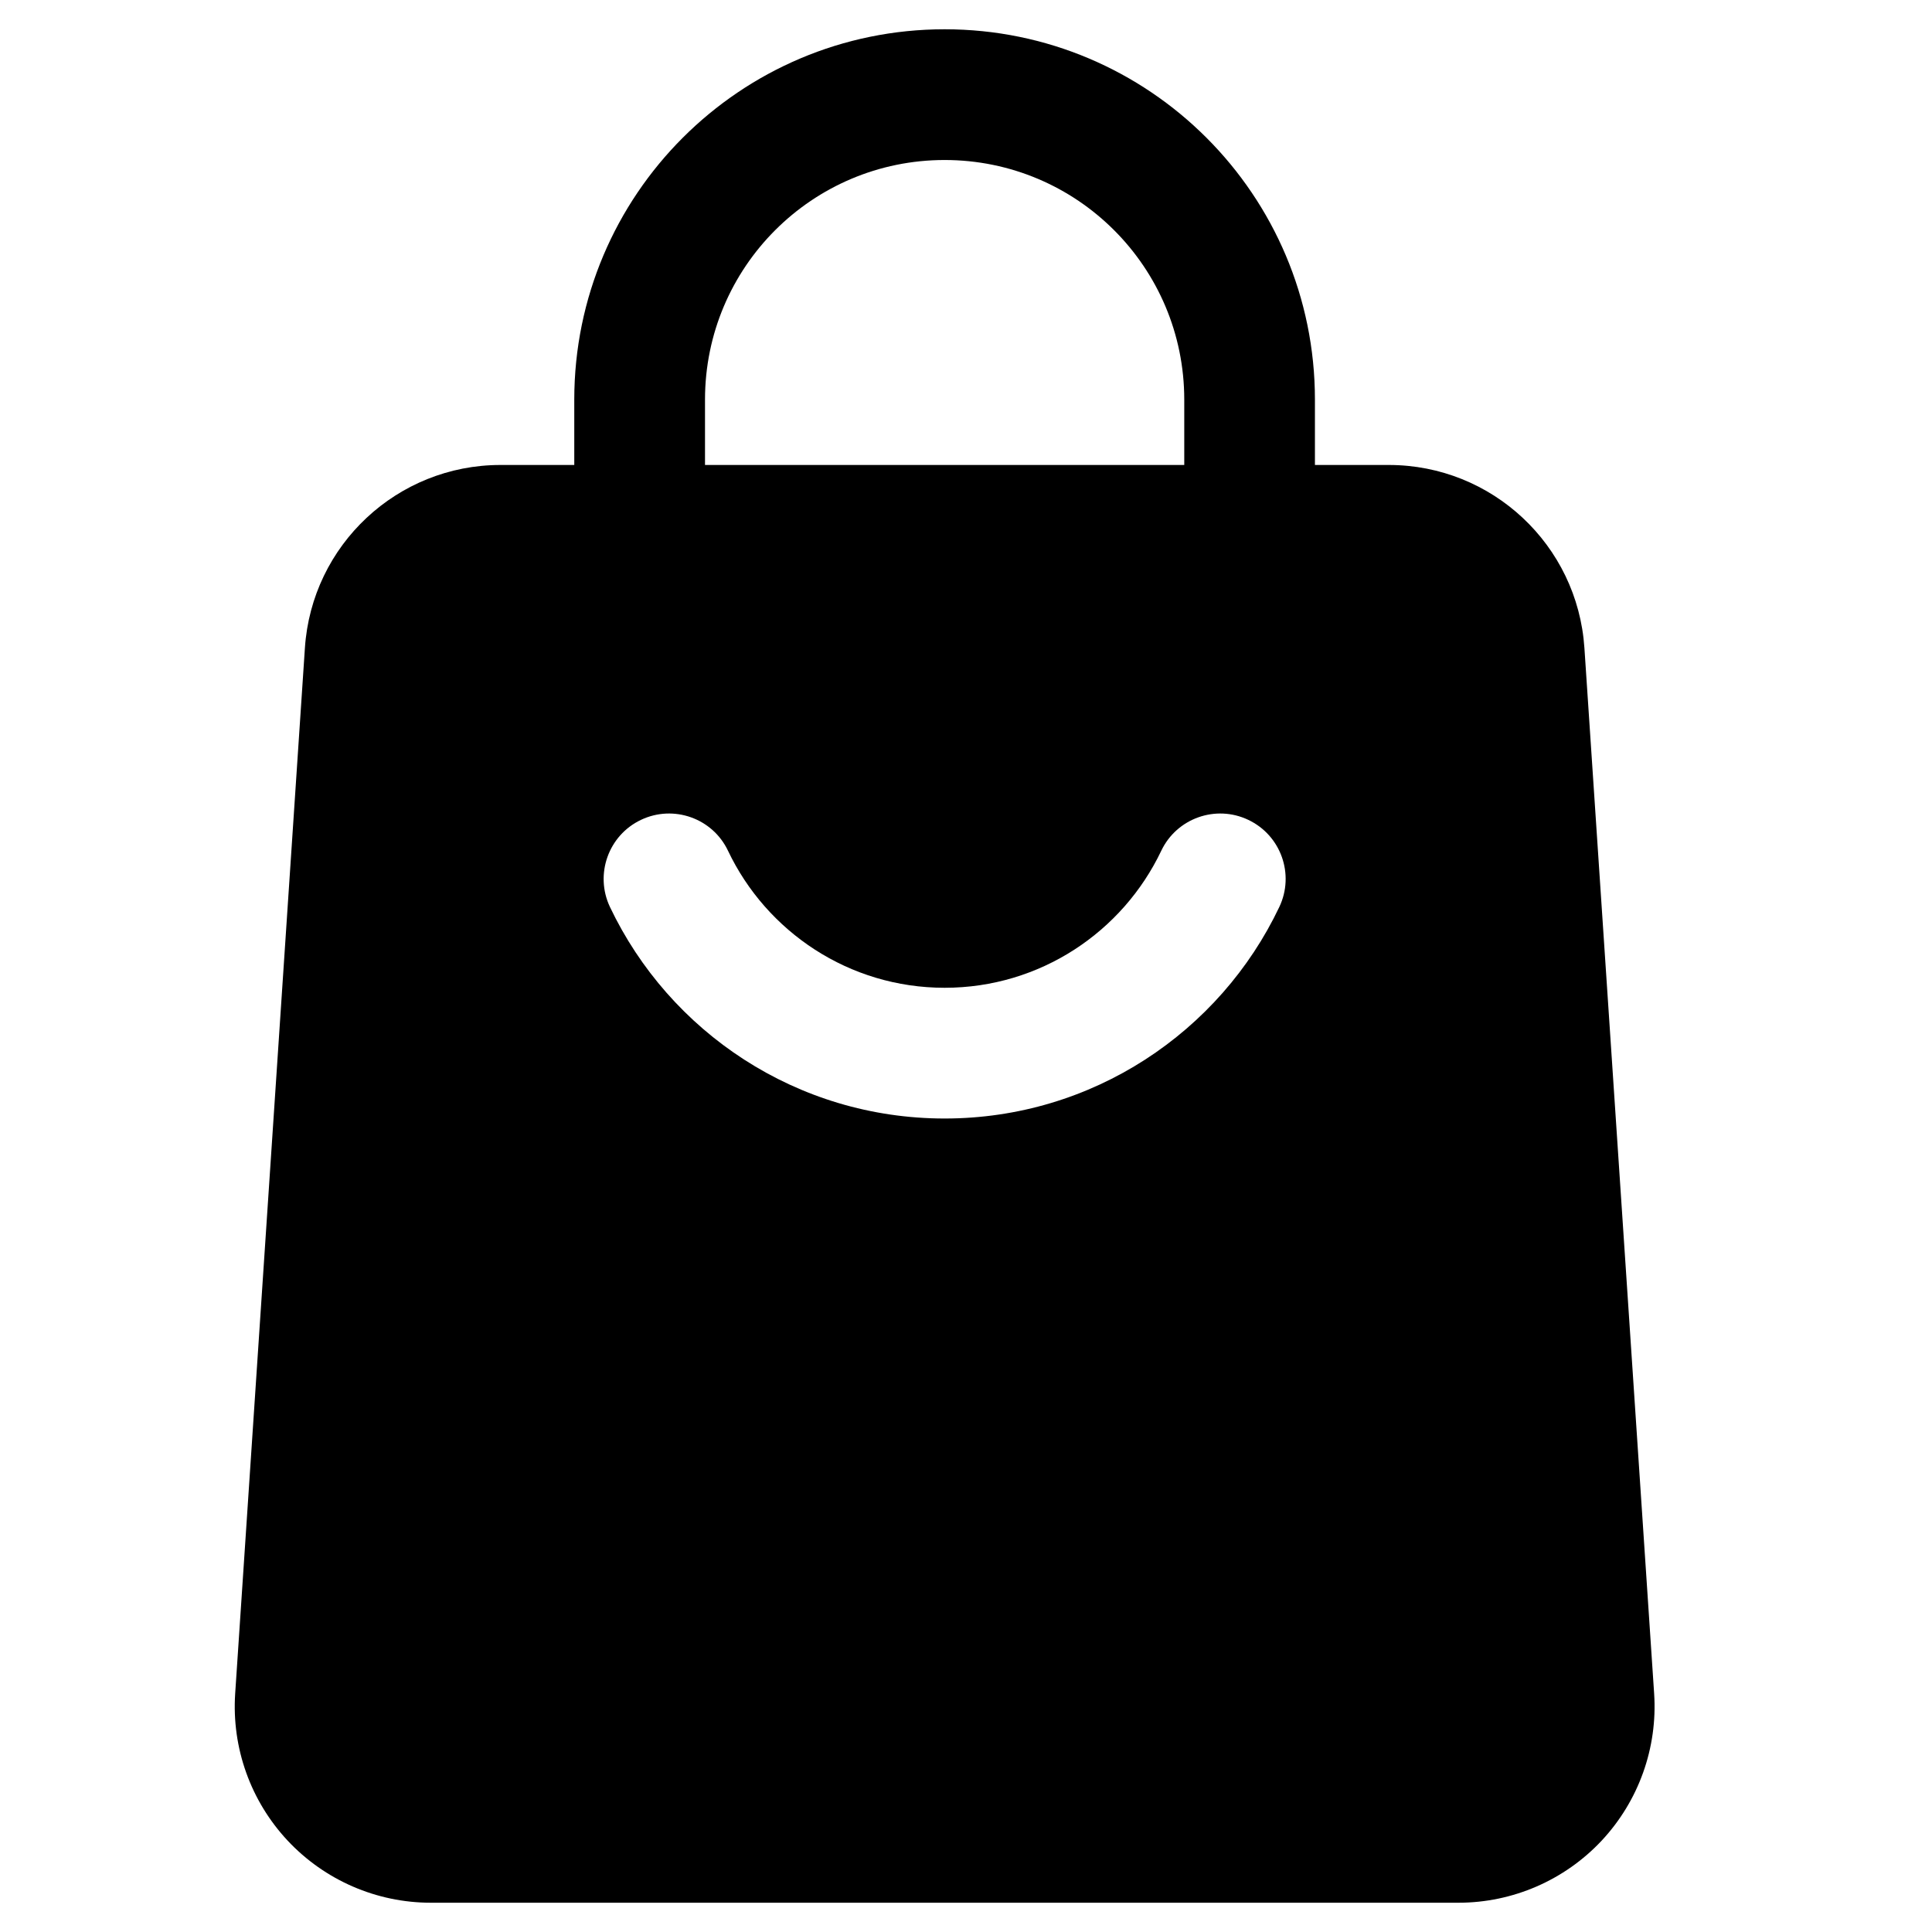
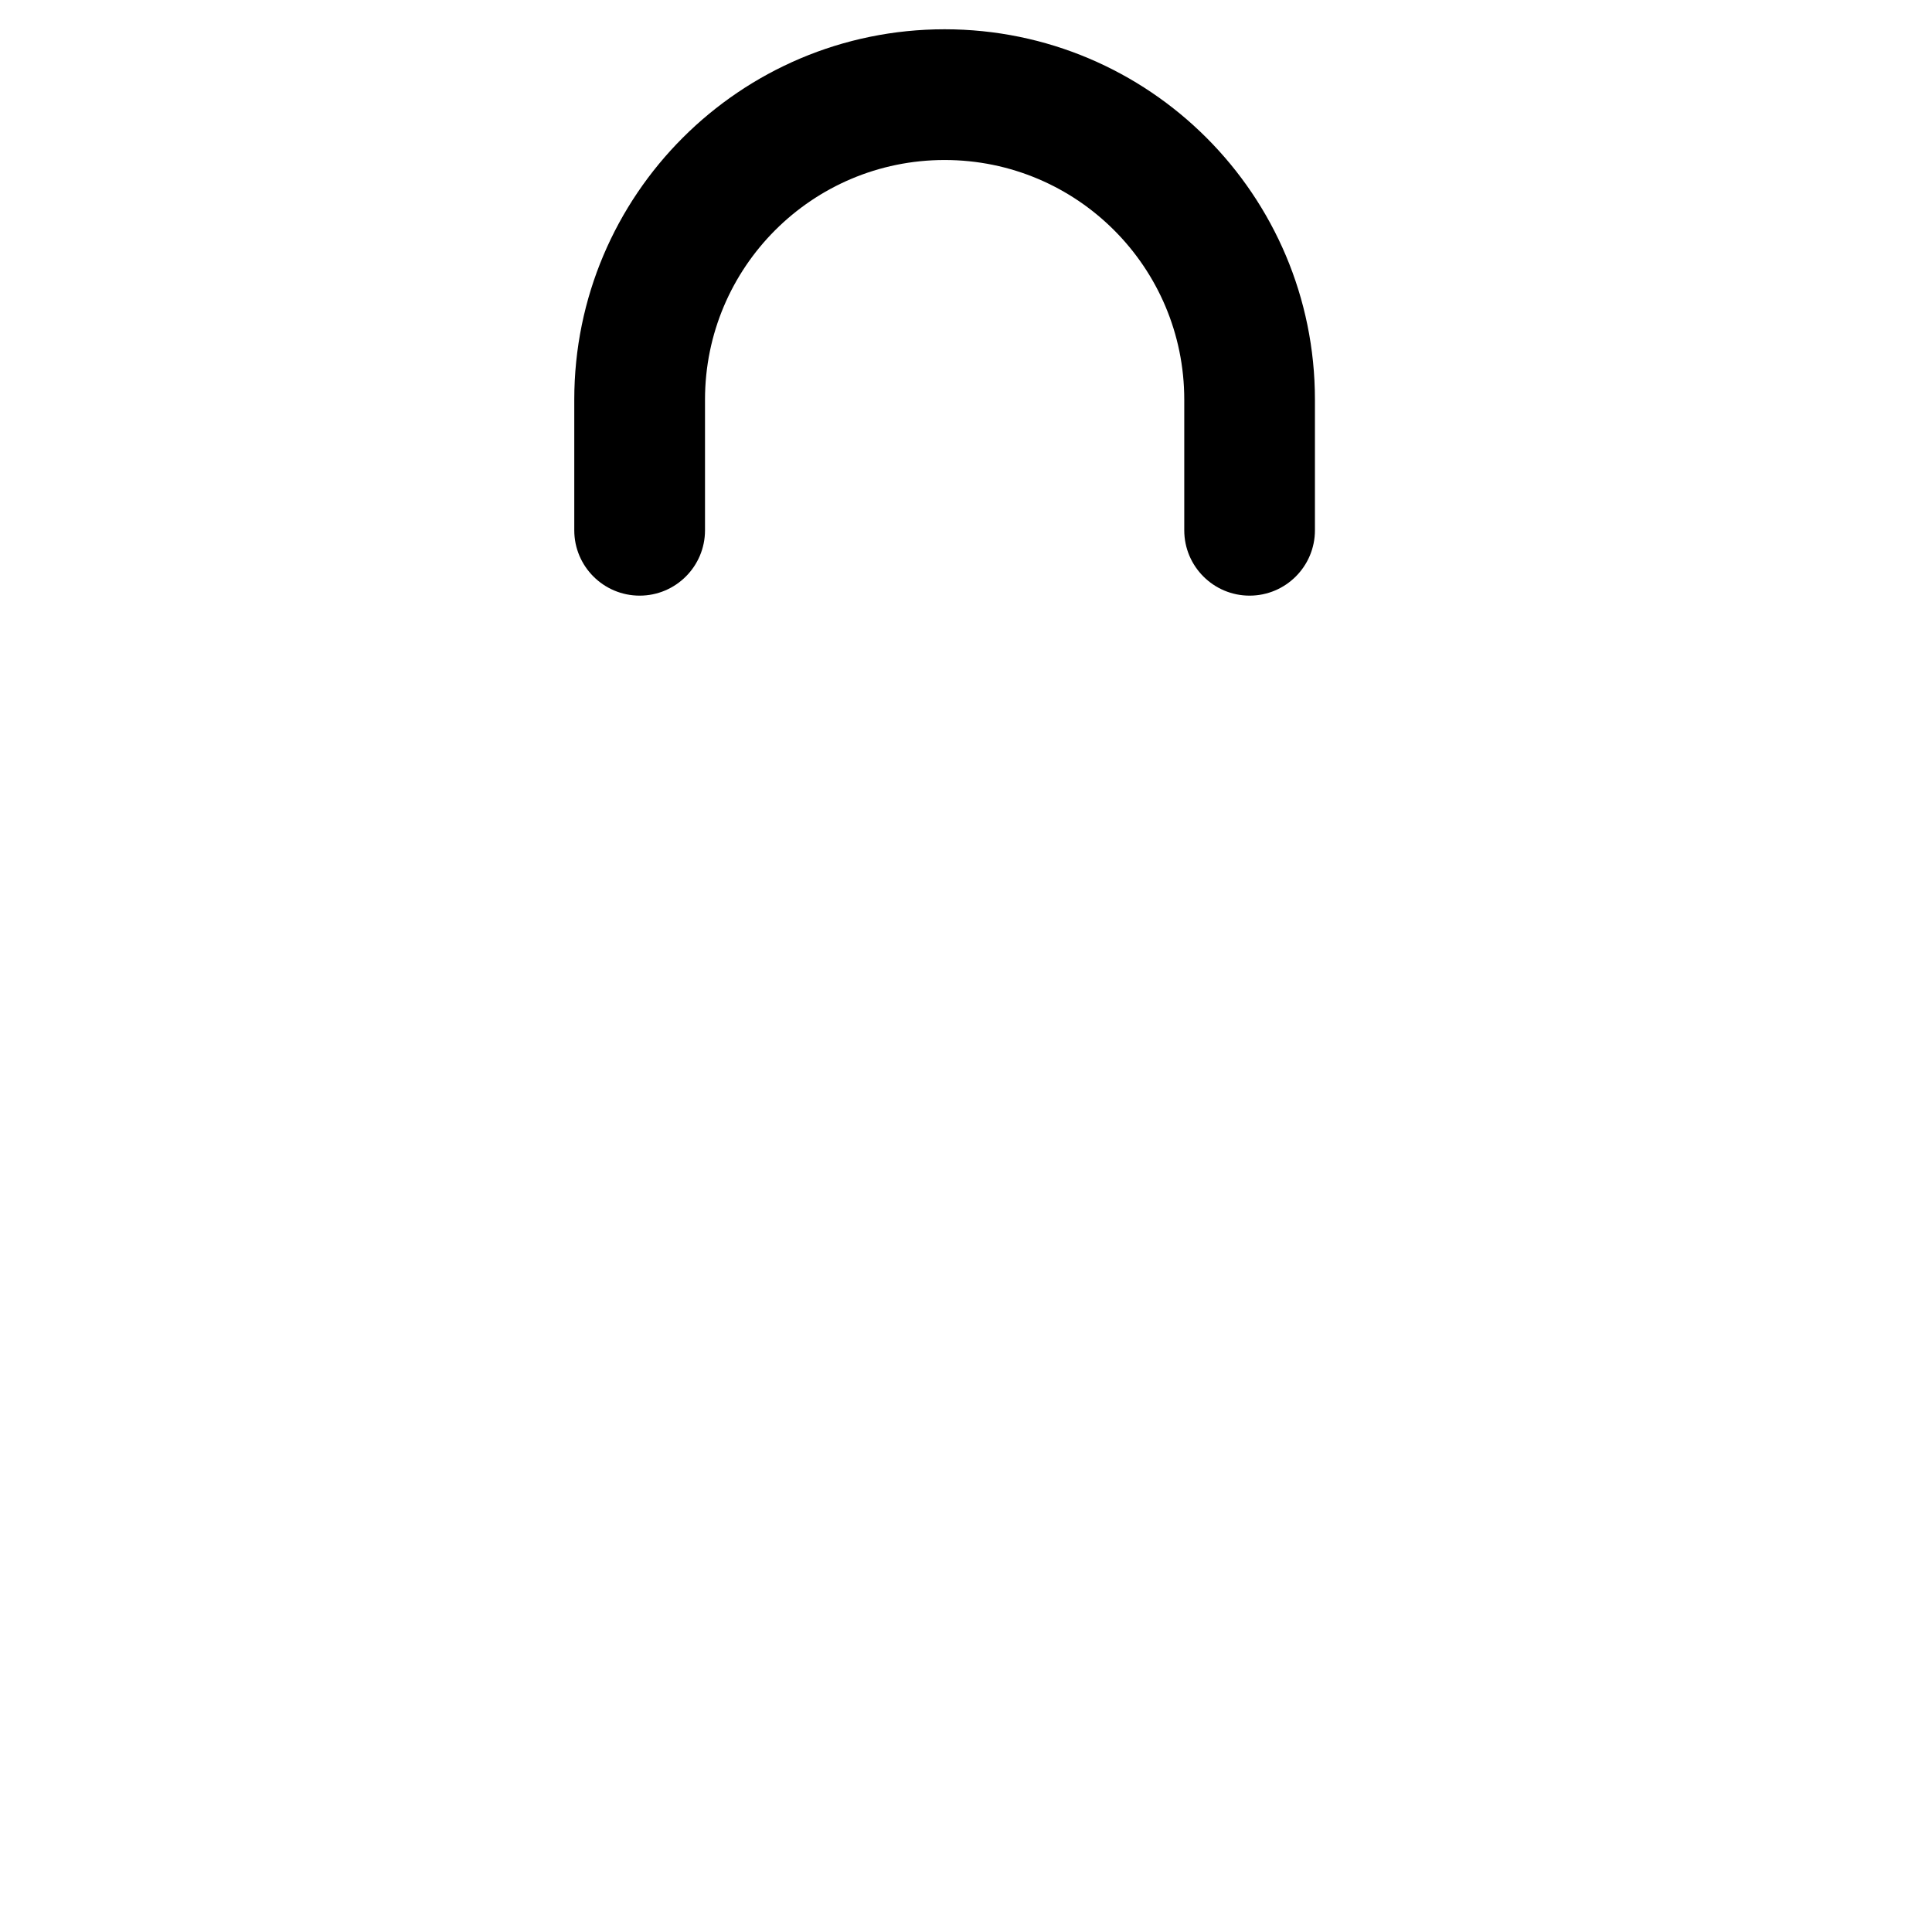
<svg xmlns="http://www.w3.org/2000/svg" width="33" height="33" viewBox="0 0 33 33" fill="none">
  <g clip-path="url(#clip0_302_836)">
    <path fill-rule="evenodd" clip-rule="evenodd" d="M22.46 9.058C22.46 9.674 21.96 10.174 21.344 10.174C20.728 10.174 20.228 9.674 20.228 9.058V6.826C20.228 4.565 18.396 2.733 16.135 2.733C13.874 2.733 12.042 4.565 12.042 6.826V9.058C12.042 9.674 11.542 10.174 10.926 10.174C10.309 10.174 9.809 9.674 9.809 9.058V6.826C9.809 3.332 12.642 0.5 16.135 0.5C19.628 0.5 22.46 3.332 22.46 6.826V9.058Z" fill="black" />
-     <path fill-rule="evenodd" clip-rule="evenodd" d="M27.063 11.068L28.254 28.928C28.315 29.854 27.99 30.762 27.358 31.439C26.724 32.116 25.838 32.5 24.912 32.5H7.358C6.433 32.5 5.547 32.116 4.913 31.439C4.28 30.762 3.956 29.854 4.017 28.928L5.208 11.068C5.325 9.308 6.787 7.942 8.549 7.942H23.721C25.484 7.942 26.945 9.308 27.063 11.068ZM19.835 14.532C19.177 15.915 17.768 16.872 16.135 16.872C14.502 16.872 13.093 15.915 12.435 14.532C12.172 13.976 11.505 13.739 10.948 14.004C10.392 14.268 10.155 14.934 10.418 15.491C11.434 17.628 13.613 19.105 16.135 19.105C18.658 19.105 20.837 17.628 21.852 15.491C22.116 14.934 21.879 14.268 21.322 14.004C20.766 13.739 20.099 13.976 19.835 14.532Z" fill="black" />
  </g>
  <defs>
    <clipPath id="clip0_302_836">
      <rect width="32" height="32" fill="white" transform="translate(0.81 0.5)" />
    </clipPath>
  </defs>
</svg>